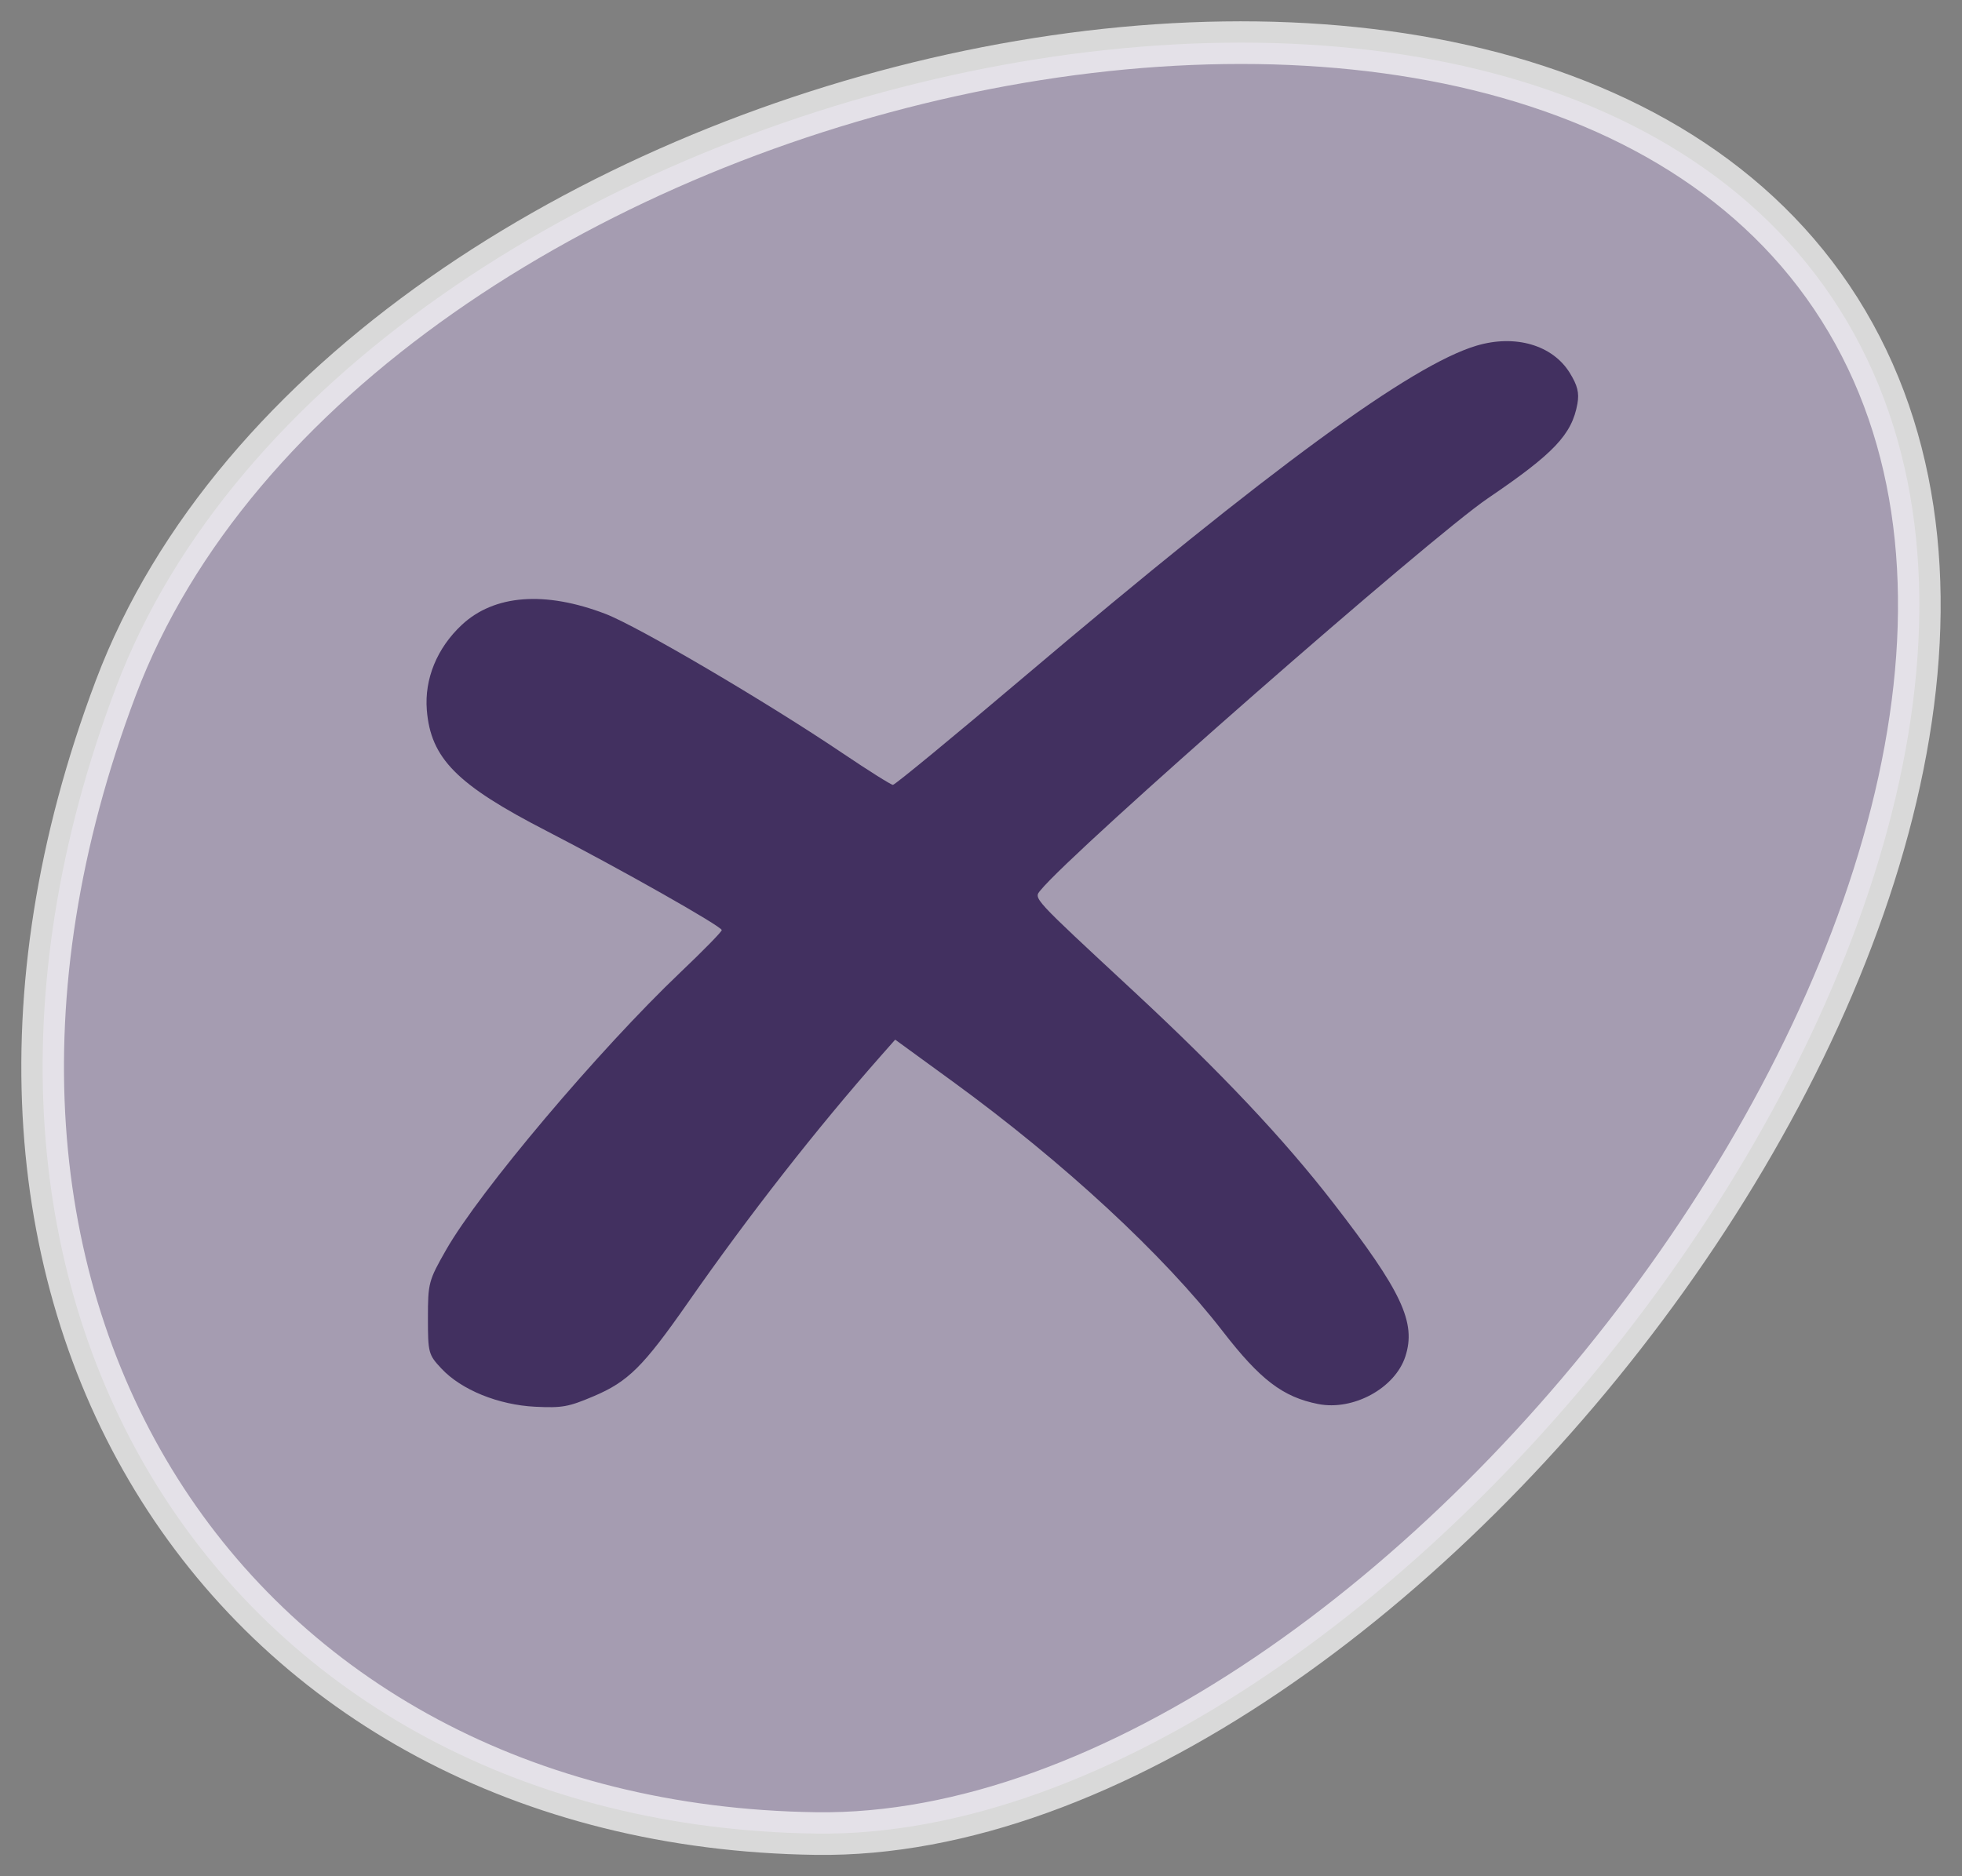
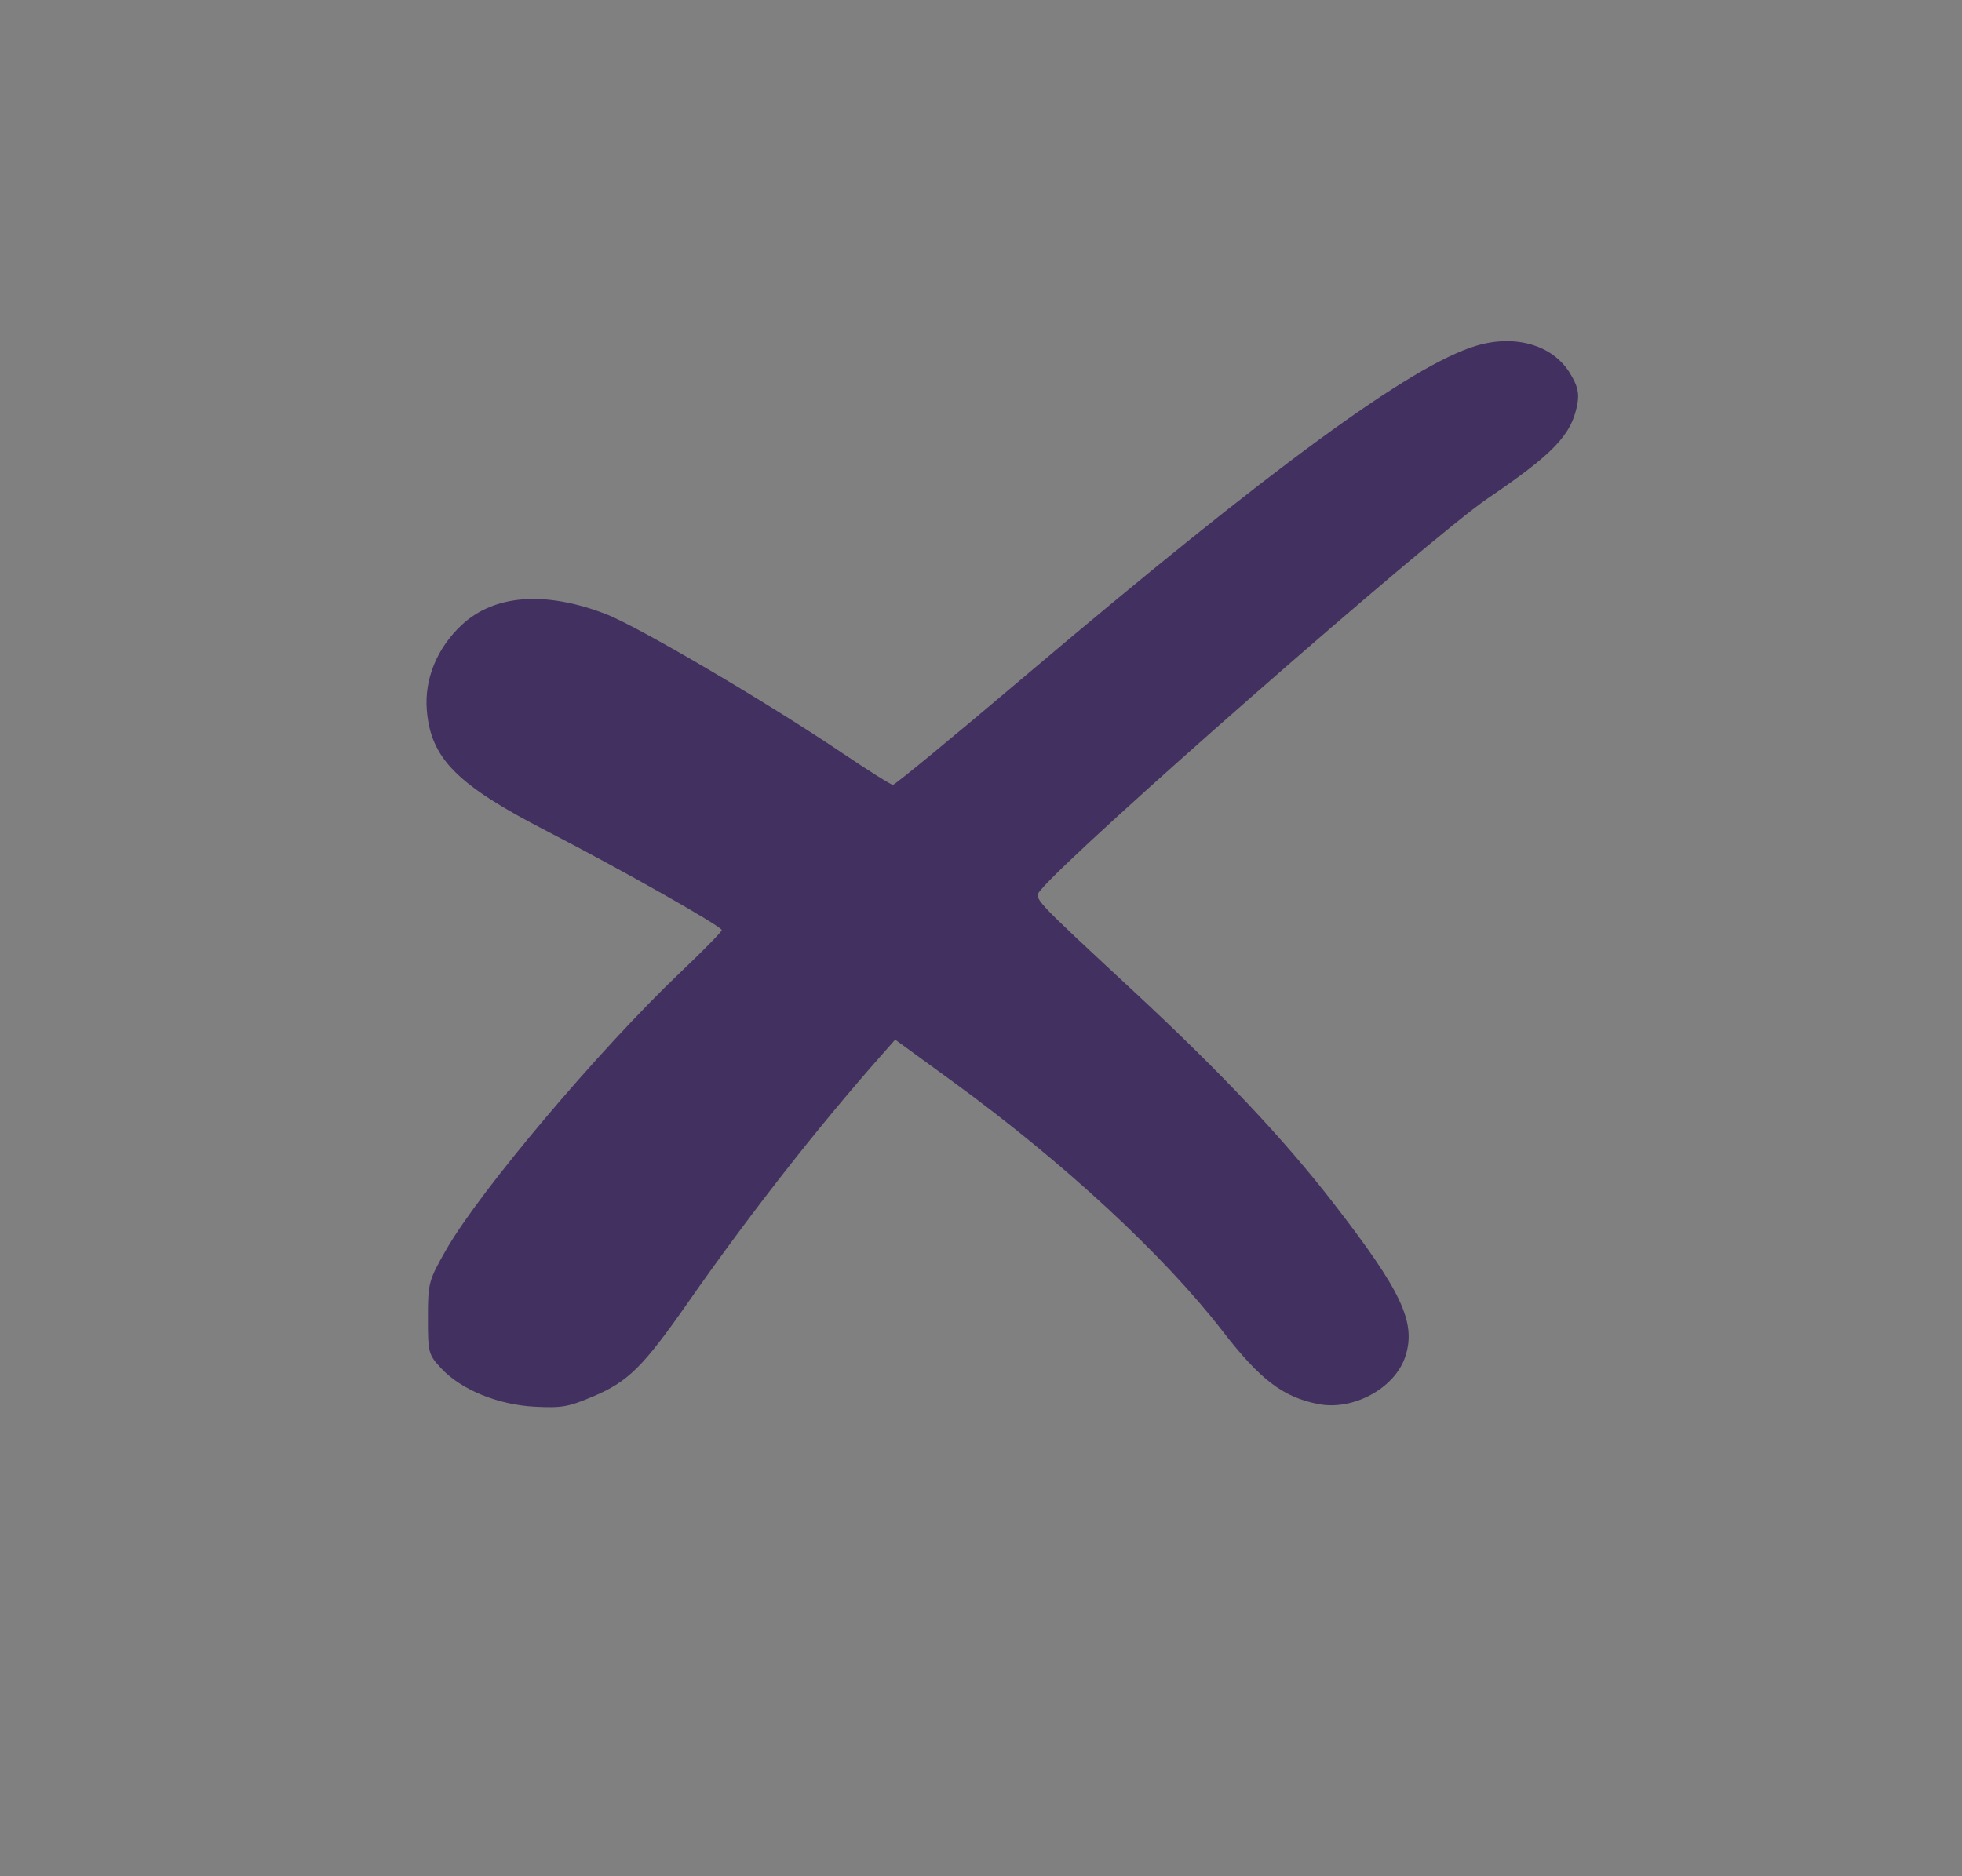
<svg xmlns="http://www.w3.org/2000/svg" width="46" height="44" viewBox="0 0 46 44" fill="none">
  <rect x="0" y="0" width="46" height="44" fill="#808080" stroke="none" />
-   <path opacity="0.7" d="M43.304 7.538C36.007 -4.819 8.187 1.628 2.714 16.135C-2.759 30.641 5.451 42.809 19.133 42.999C32.815 43.188 50.601 19.896 43.304 7.538Z" fill="#B5A8C6" stroke="white" />
  <path fill-rule="evenodd" clip-rule="evenodd" d="M34.619 8.106C33.087 8.562 29.798 10.97 24.004 15.878C22.362 17.27 20.981 18.407 20.935 18.406C20.889 18.405 20.358 18.07 19.754 17.663C17.965 16.457 14.957 14.689 14.197 14.397C12.777 13.853 11.587 13.944 10.826 14.655C10.246 15.197 9.949 15.922 10.007 16.65C10.098 17.785 10.708 18.402 12.815 19.487C14.547 20.38 16.922 21.725 16.922 21.812C16.922 21.85 16.485 22.297 15.951 22.804C14.041 24.622 11.243 27.936 10.459 29.311C10.048 30.032 10.033 30.089 10.033 30.907C10.033 31.725 10.044 31.768 10.349 32.094C10.817 32.595 11.685 32.947 12.551 32.99C13.181 33.02 13.327 32.994 13.912 32.746C14.729 32.4 15.078 32.053 16.133 30.542C17.563 28.492 19.141 26.474 20.655 24.758L20.988 24.381L22.349 25.372C24.937 27.258 27.281 29.427 28.668 31.221C29.547 32.358 30.079 32.763 30.905 32.926C31.728 33.089 32.707 32.555 32.949 31.811C33.208 31.014 32.866 30.285 31.261 28.212C30.097 26.708 28.634 25.157 26.587 23.254C24.169 21.008 24.233 21.078 24.398 20.875C25.158 19.941 33.529 12.605 34.886 11.684C36.432 10.635 36.853 10.191 36.983 9.47C37.029 9.212 36.986 9.04 36.803 8.743C36.399 8.091 35.526 7.837 34.619 8.106Z" fill="#423060" />
</svg>